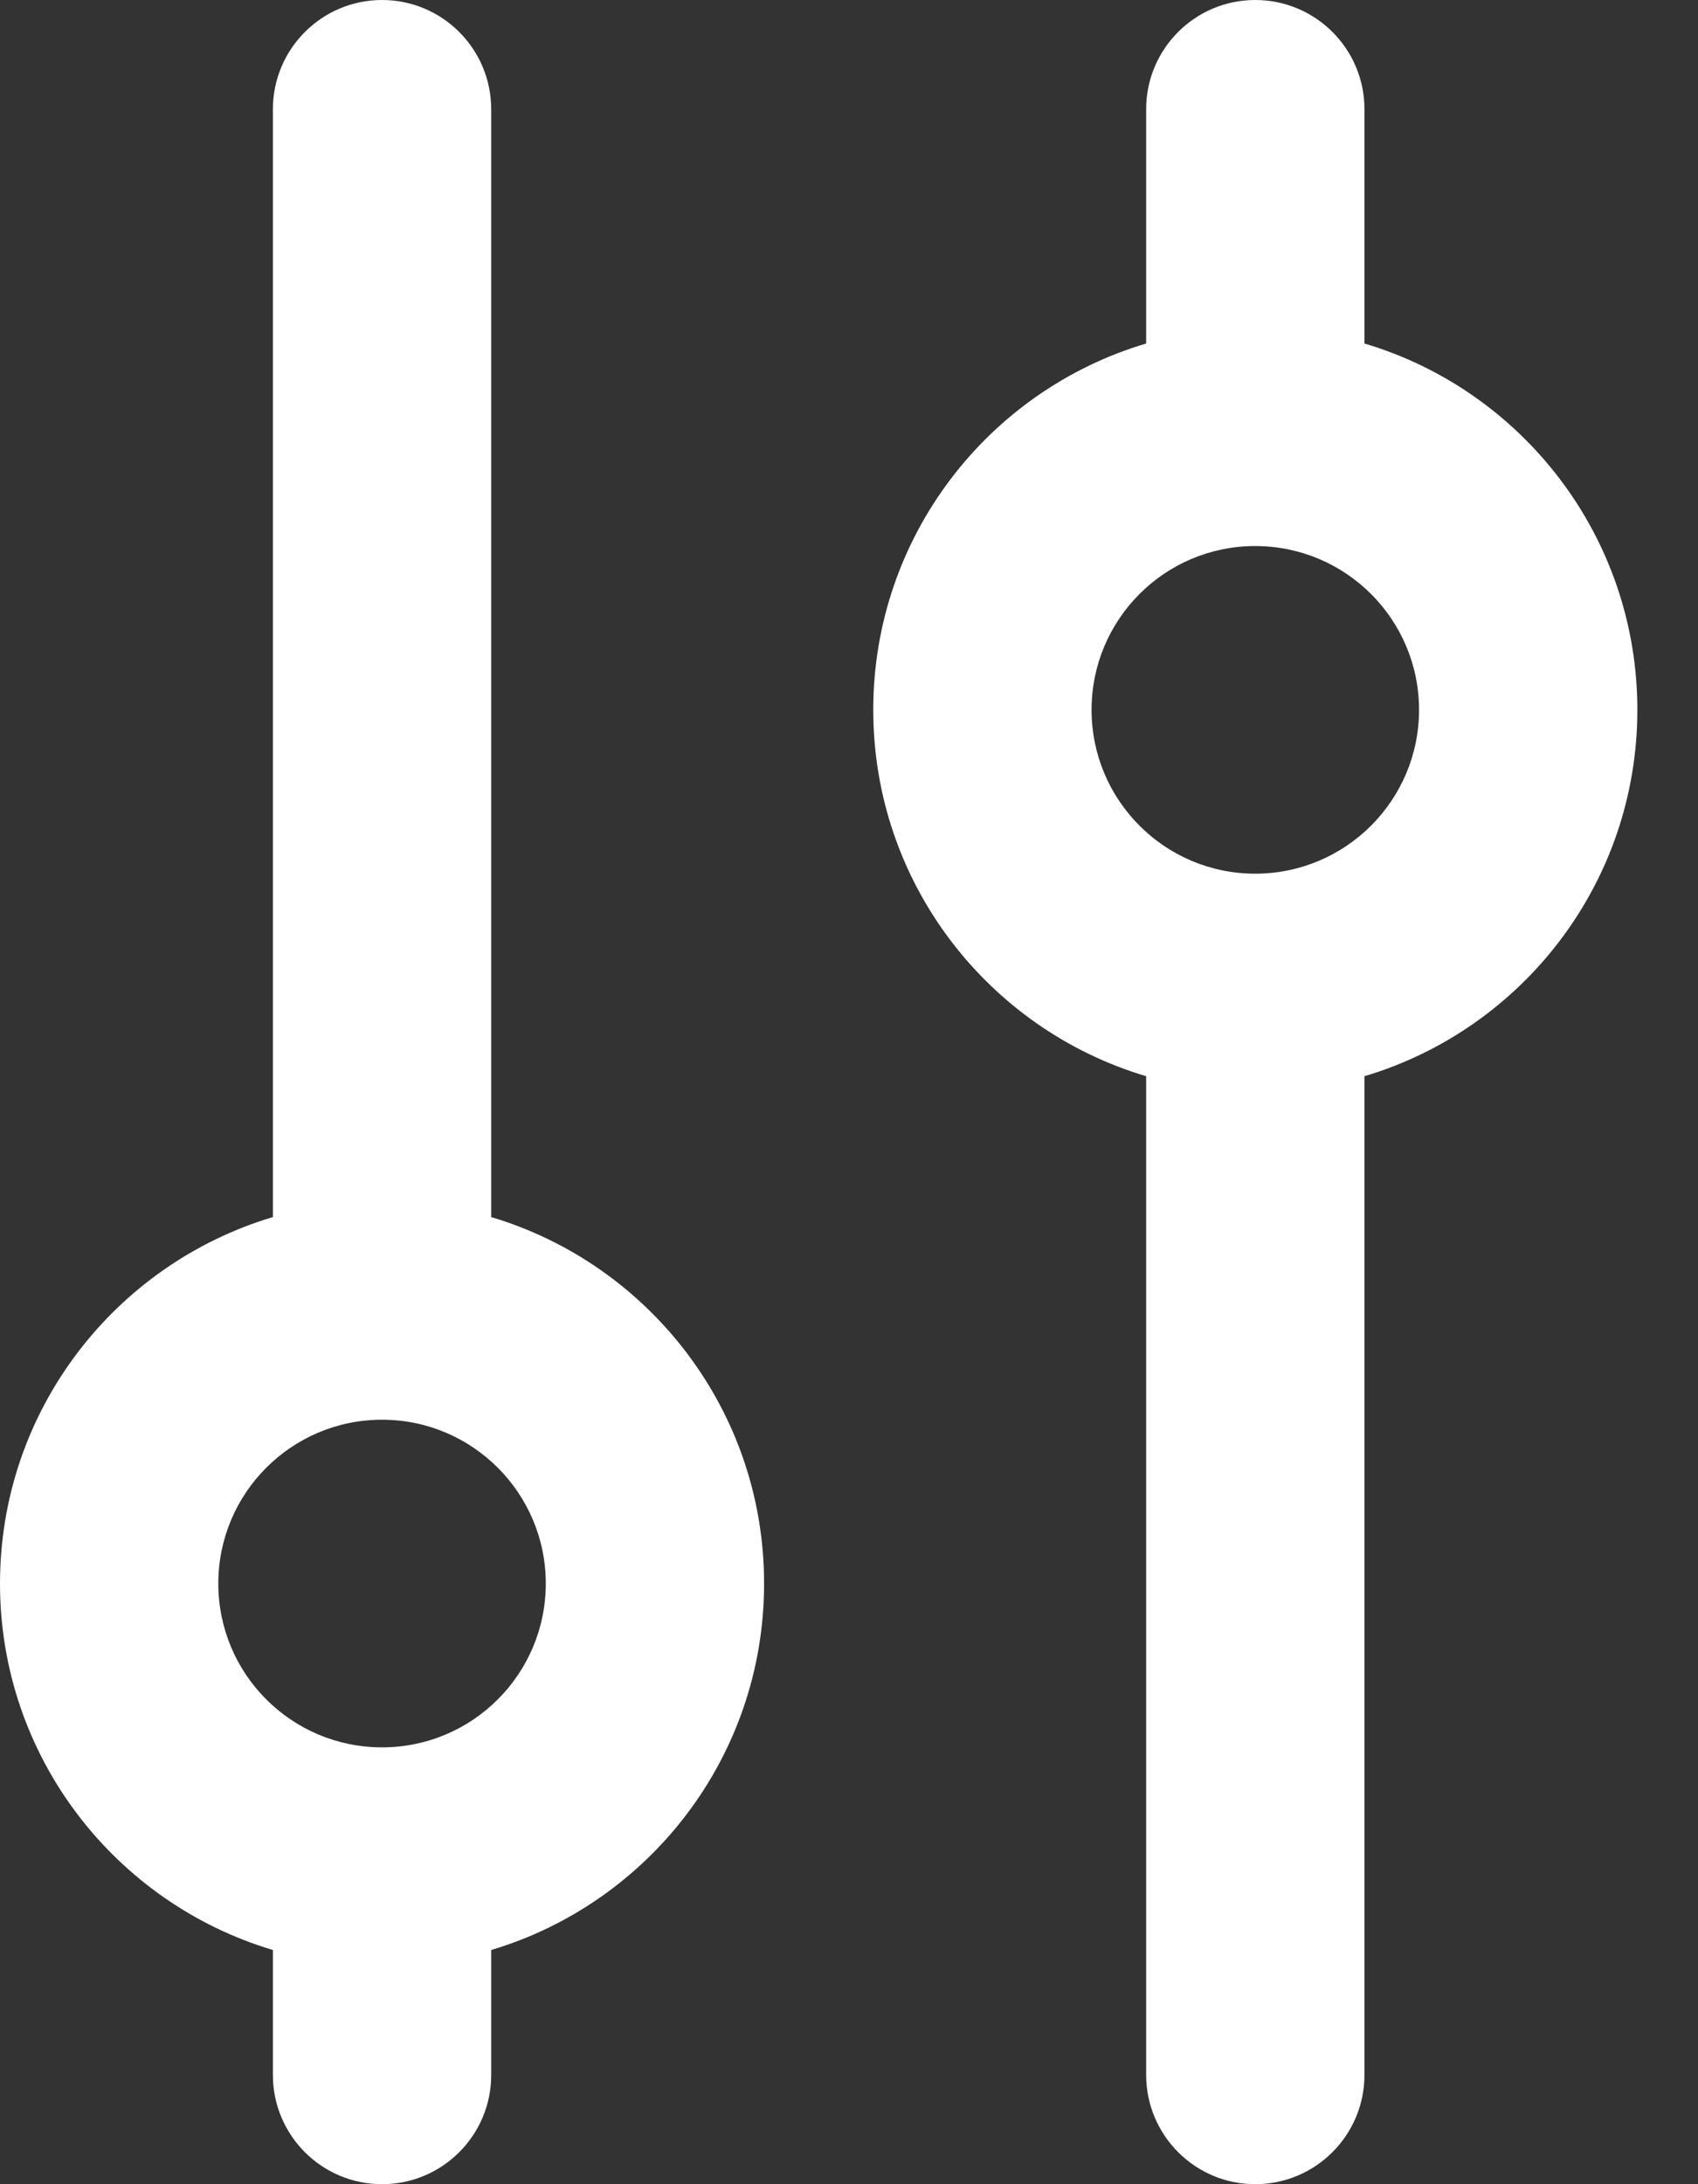
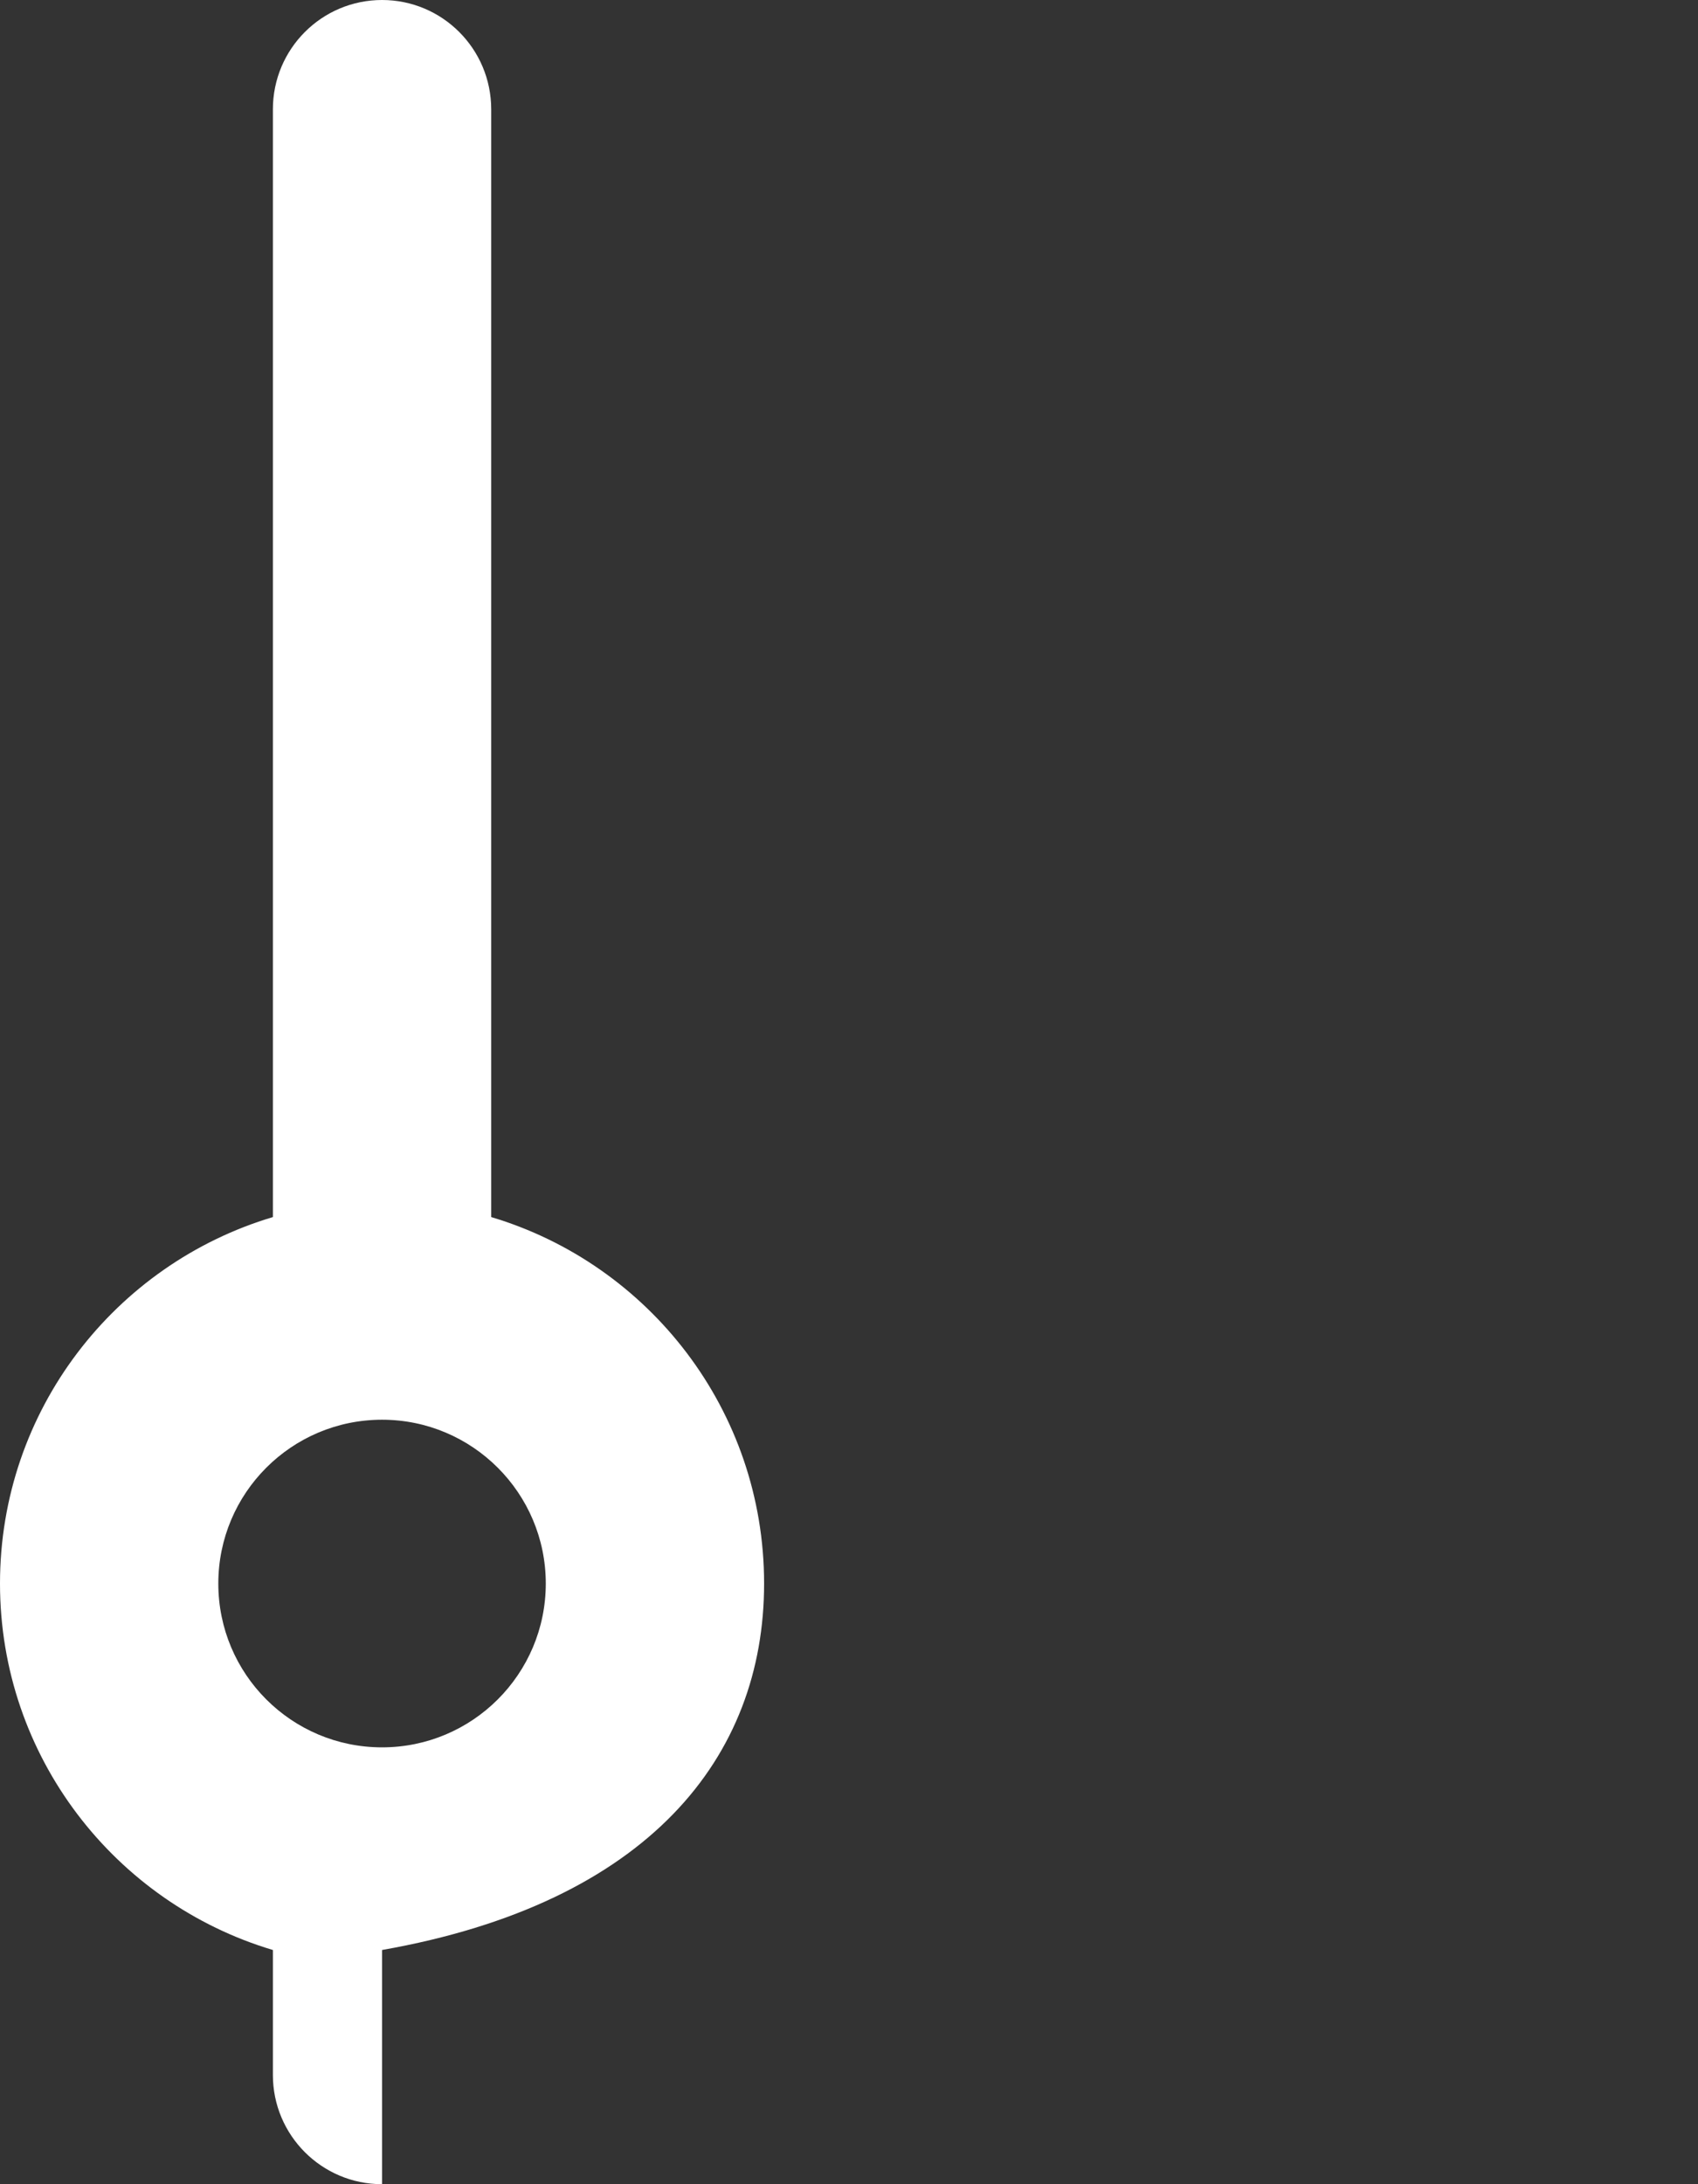
<svg xmlns="http://www.w3.org/2000/svg" width="14" height="18" viewBox="0 0 14 18" fill="none">
  <rect x="0" y="0" width="14" height="18" fill="#333333" stroke="none" />
-   <path fill-rule="evenodd" clip-rule="evenodd" d="M11.25 0.9C11.25 0.403 10.847 0 10.349 0C9.853 0 9.45 0.403 9.45 0.9V2.831C8.148 3.217 7.2 4.423 7.2 5.85C7.2 7.277 8.148 8.482 9.45 8.869V17.099C9.45 17.596 9.853 18 10.349 18C10.847 18 11.25 17.596 11.25 17.099V8.869C12.551 8.482 13.5 7.277 13.5 5.85C13.5 4.423 12.551 3.217 11.25 2.831V0.9ZM10.349 4.5C9.604 4.5 9 5.104 9 5.85C9 6.595 9.604 7.2 10.349 7.2C11.095 7.2 11.7 6.595 11.7 5.85C11.7 5.104 11.095 4.5 10.349 4.5Z" fill="white" />
-   <path fill-rule="evenodd" clip-rule="evenodd" d="M2.25 17.1C2.25 17.597 2.653 18 3.15 18C3.647 18 4.05 17.597 4.05 17.1V16.07C5.351 15.682 6.3 14.477 6.3 13.05C6.3 11.623 5.351 10.418 4.05 10.03V0.901C4.05 0.403 3.647 0 3.15 0C2.653 0 2.25 0.403 2.25 0.901V10.03C0.949 10.418 0 11.623 0 13.05C0 14.477 0.949 15.682 2.25 16.07V17.1ZM4.5 13.05C4.5 13.796 3.895 14.4 3.15 14.4C2.404 14.4 1.8 13.796 1.8 13.05C1.8 12.305 2.404 11.7 3.15 11.7C3.895 11.7 4.5 12.305 4.5 13.05Z" fill="white" />
+   <path fill-rule="evenodd" clip-rule="evenodd" d="M2.25 17.1C2.25 17.597 2.653 18 3.15 18V16.07C5.351 15.682 6.3 14.477 6.3 13.05C6.3 11.623 5.351 10.418 4.05 10.03V0.901C4.05 0.403 3.647 0 3.15 0C2.653 0 2.25 0.403 2.25 0.901V10.03C0.949 10.418 0 11.623 0 13.05C0 14.477 0.949 15.682 2.25 16.07V17.1ZM4.5 13.05C4.5 13.796 3.895 14.4 3.15 14.4C2.404 14.4 1.8 13.796 1.8 13.05C1.8 12.305 2.404 11.7 3.15 11.7C3.895 11.7 4.5 12.305 4.5 13.05Z" fill="white" />
</svg>